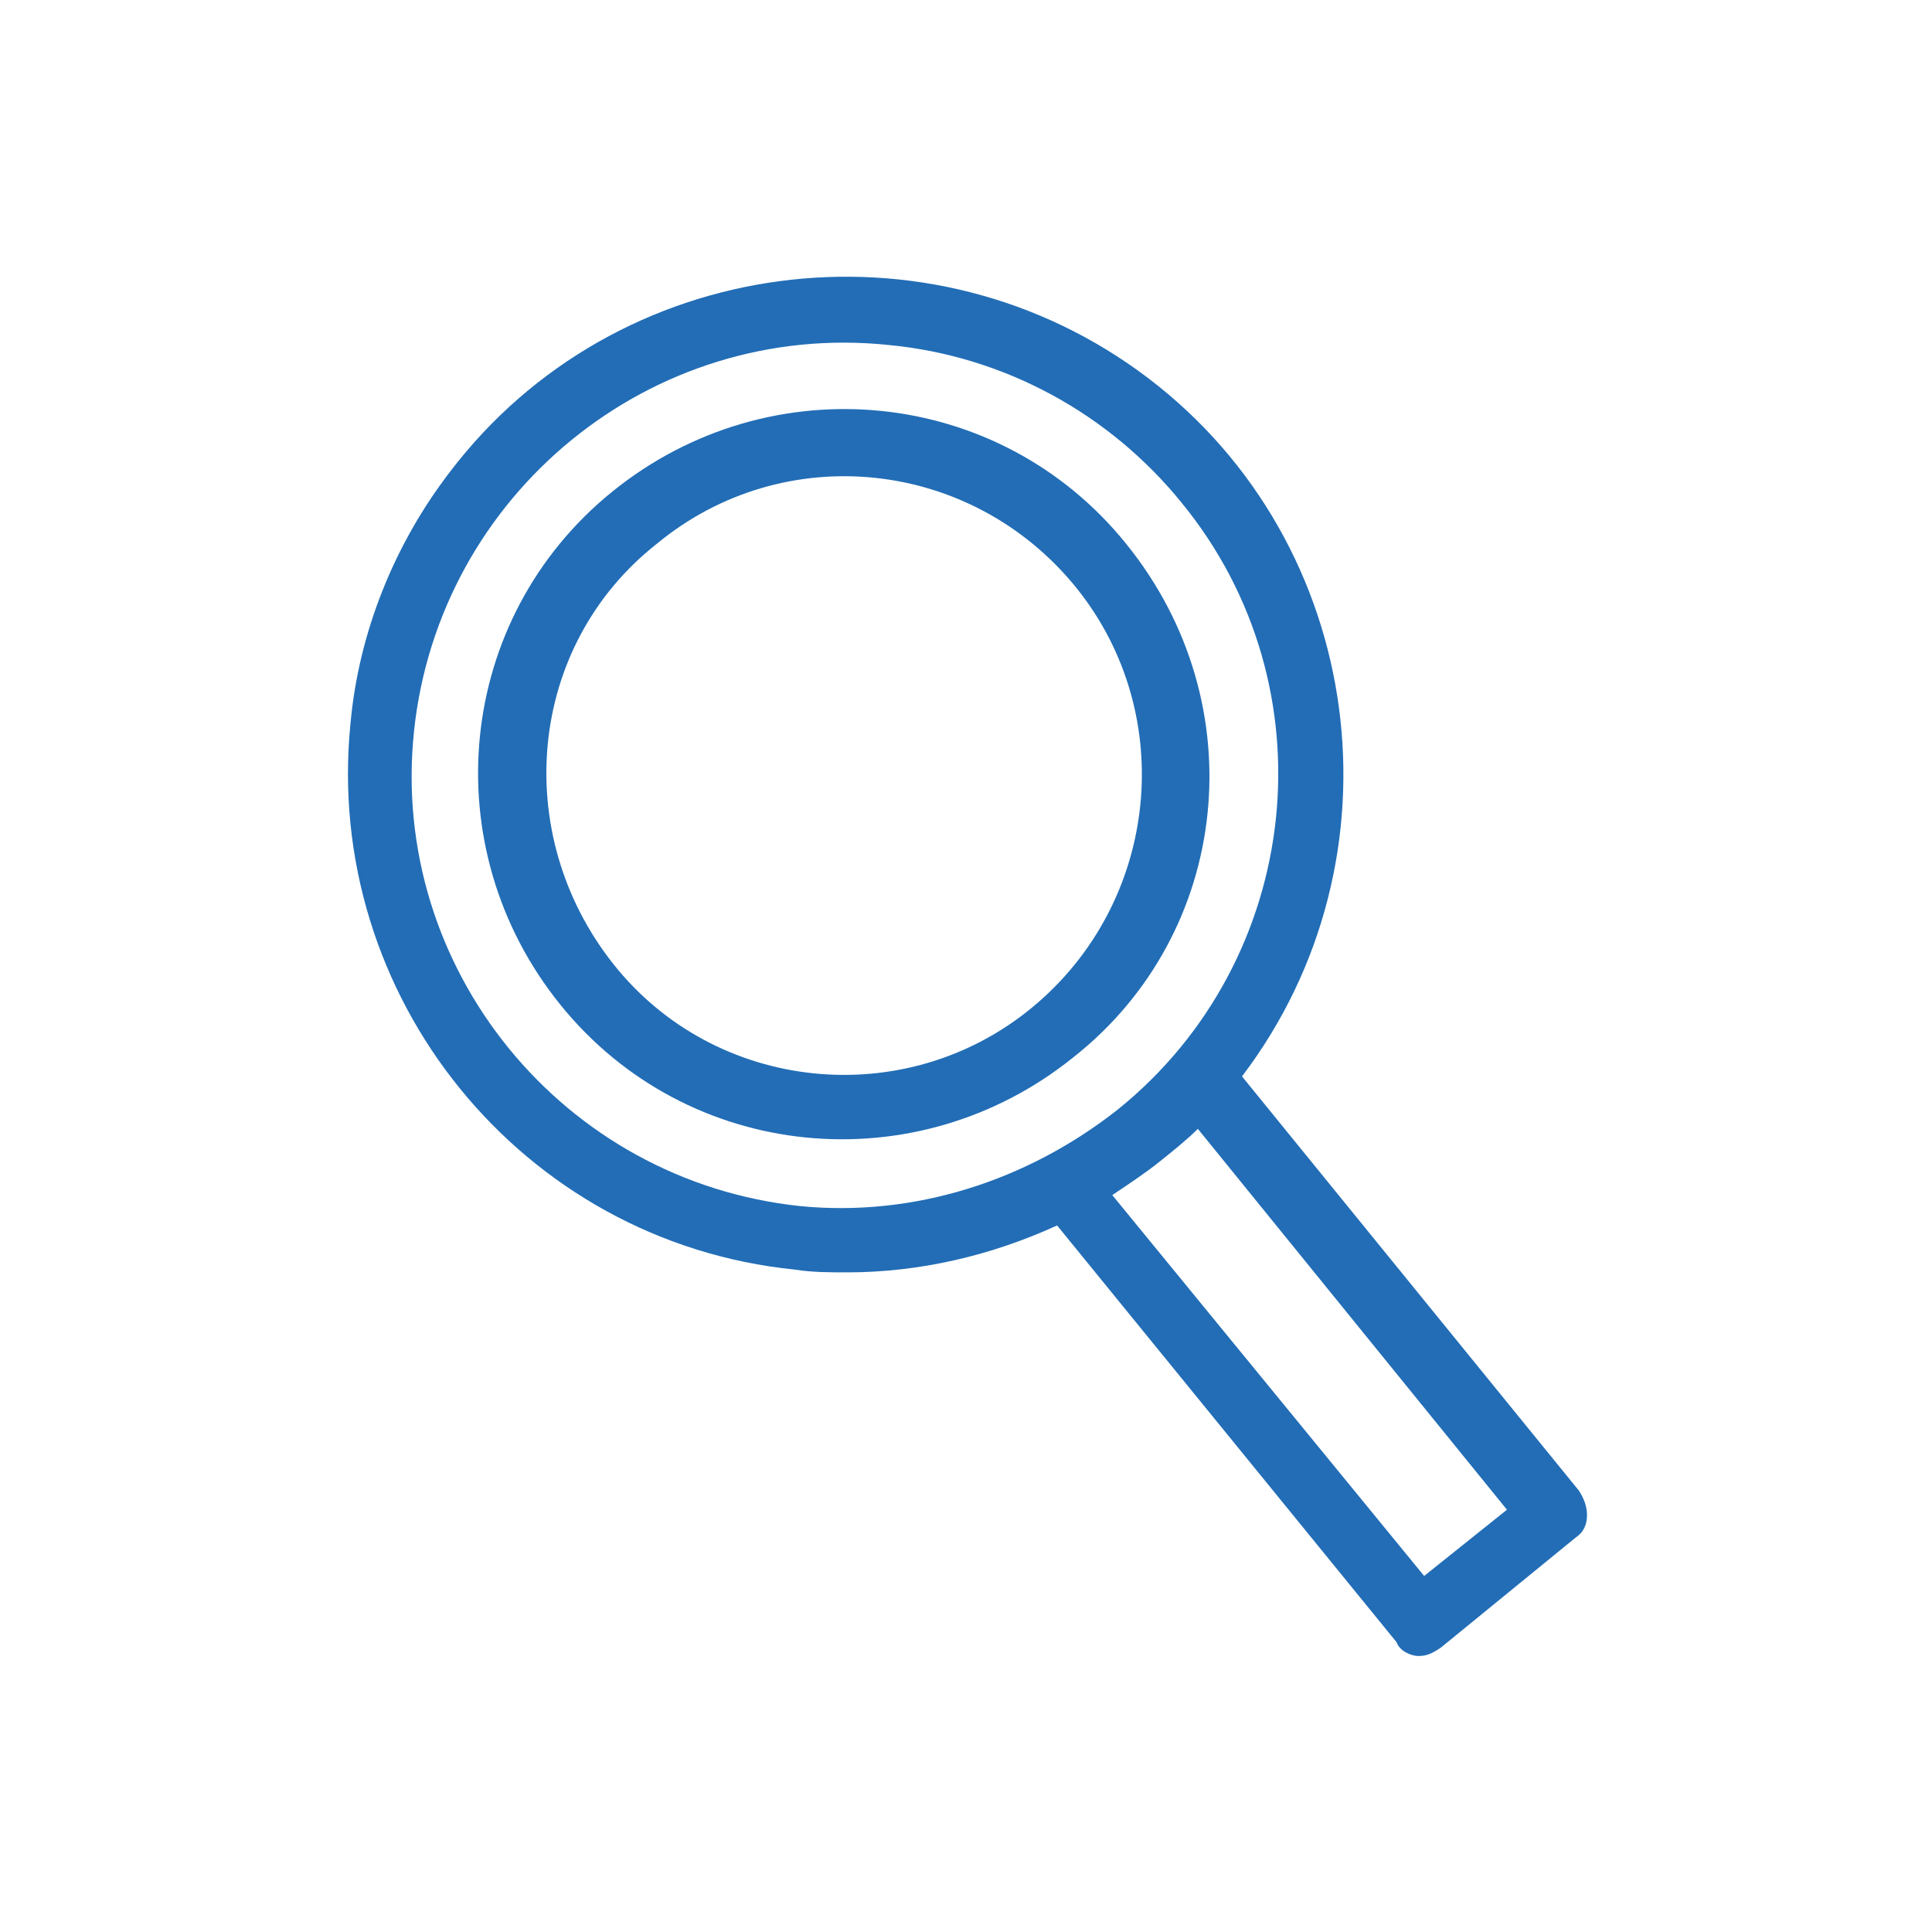
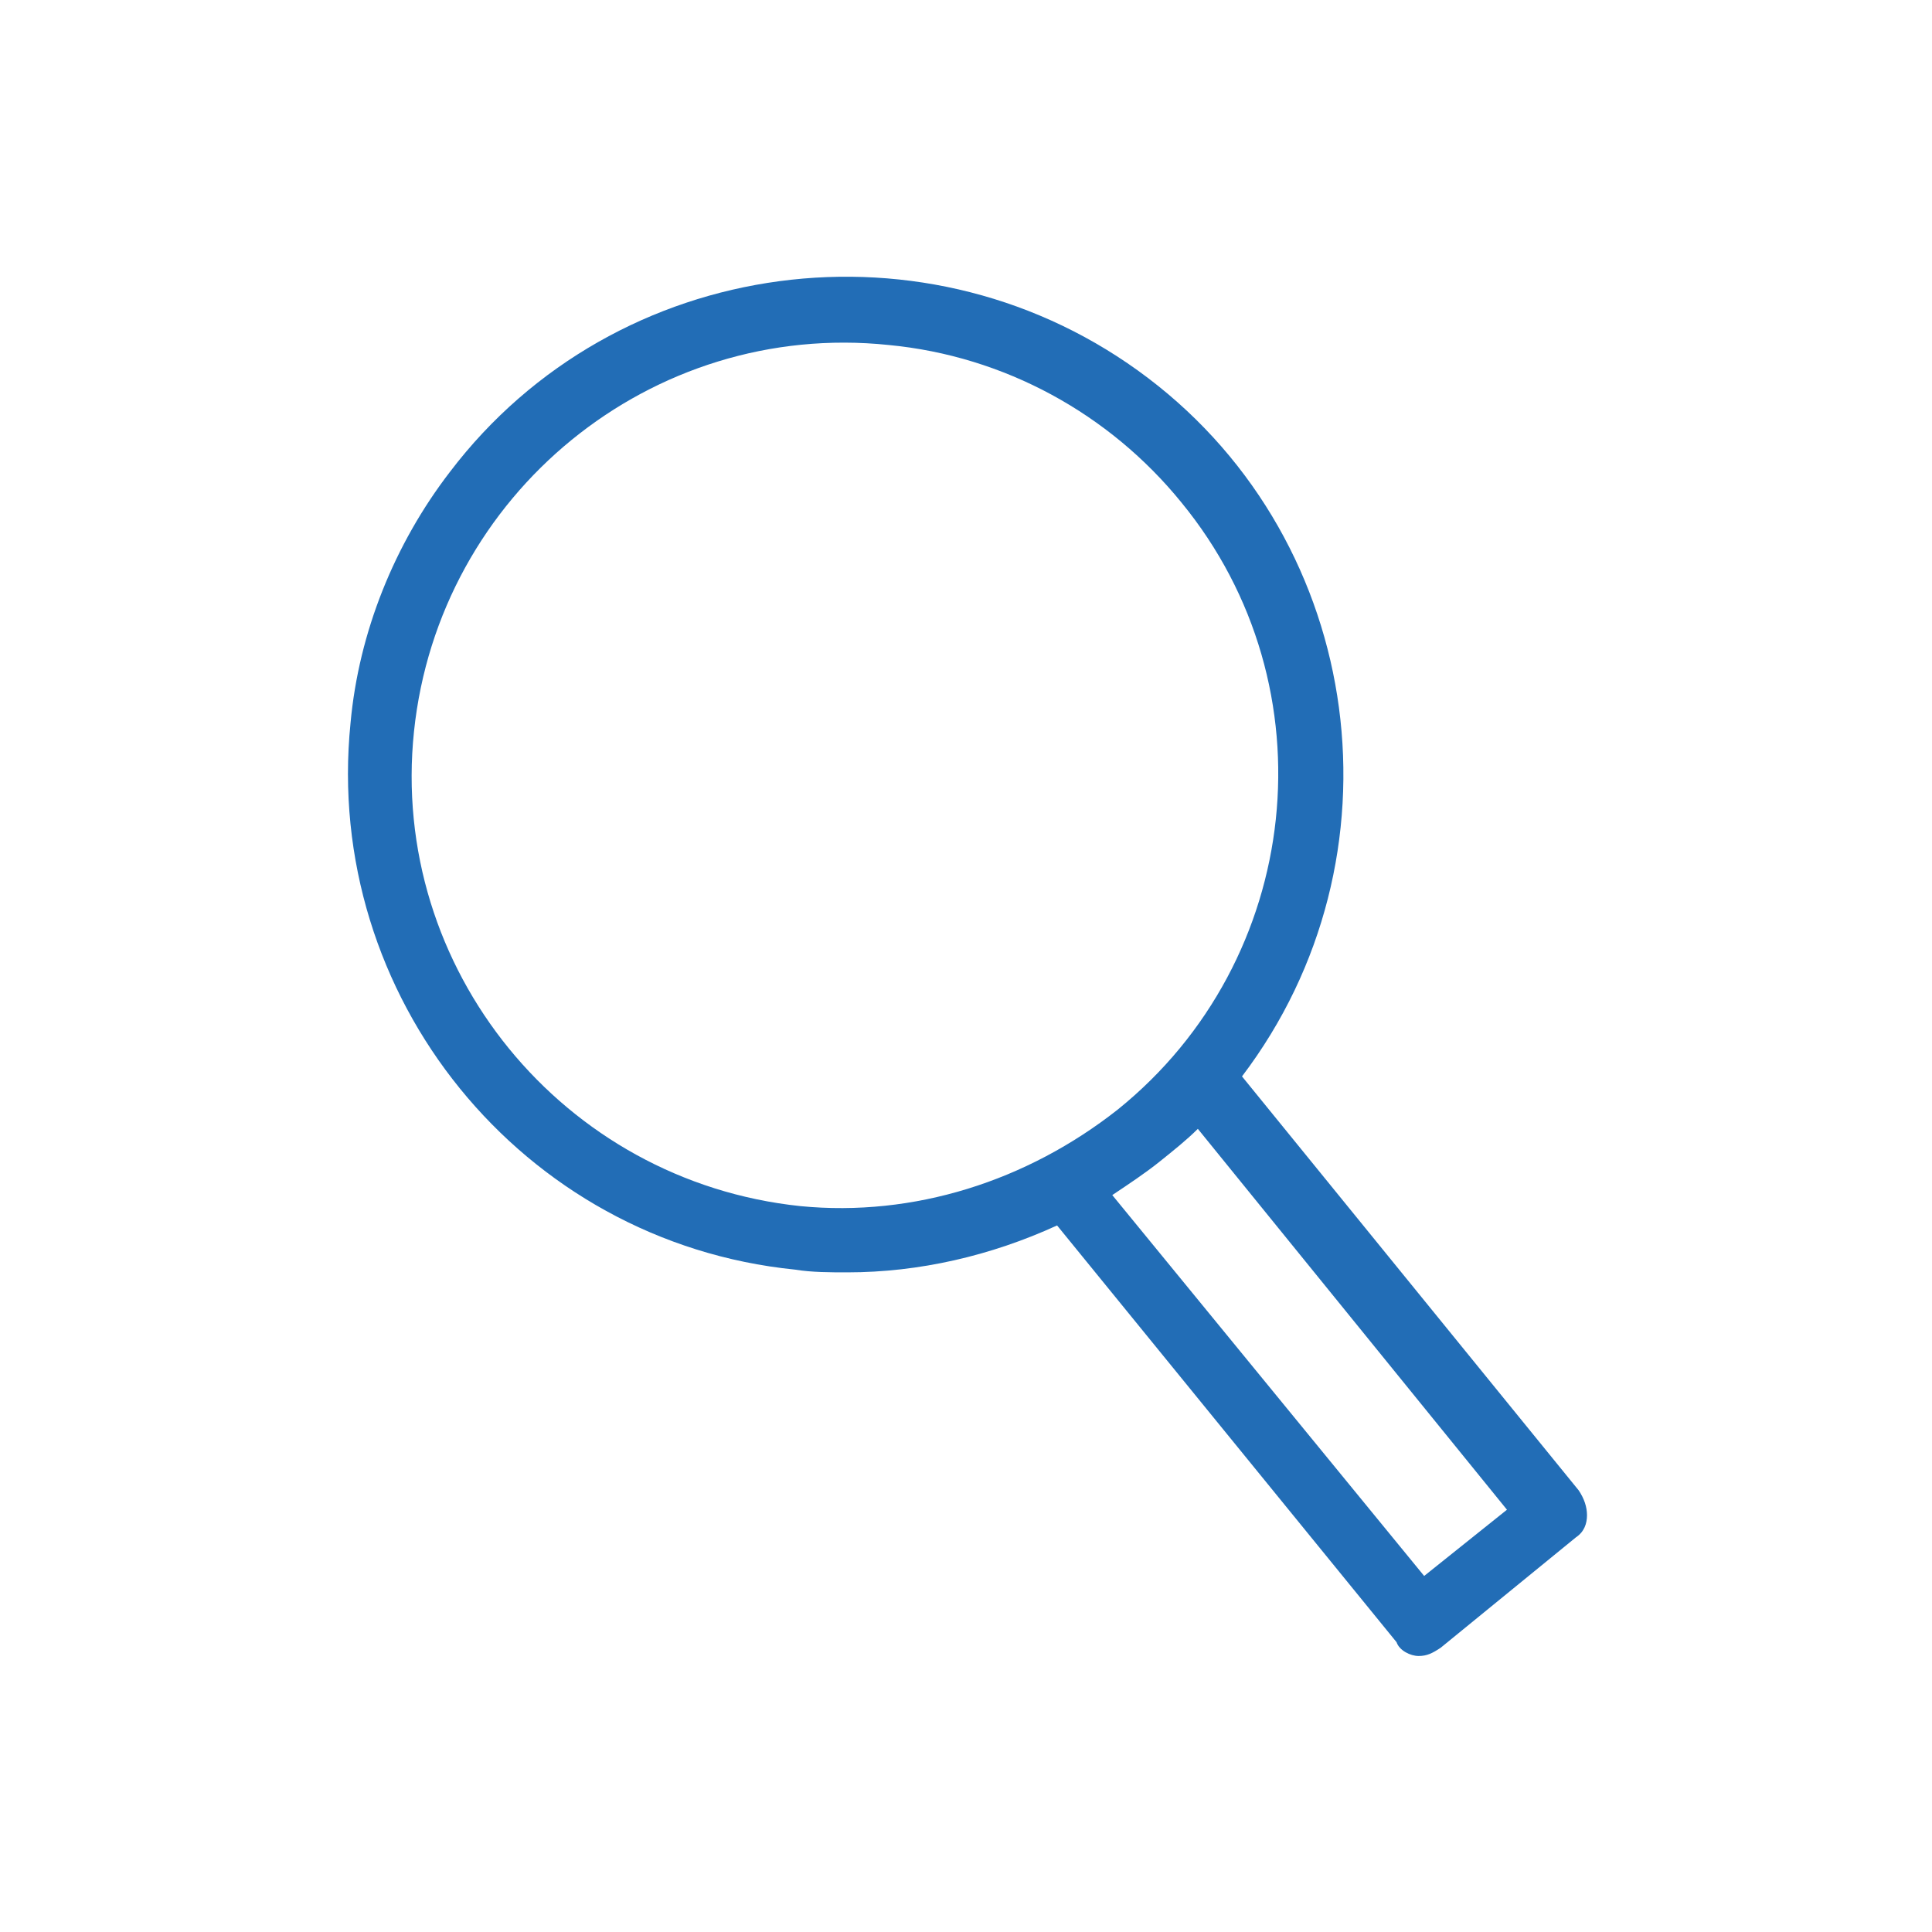
<svg xmlns="http://www.w3.org/2000/svg" version="1.1" id="レイヤー_1" x="0px" y="0px" viewBox="0 0 70 70" style="enable-background:new 0 0 70 70;" xml:space="preserve">
  <style type="text/css">
	.st0{fill:#226DB6;}
</style>
  <g id="レイヤー_2_1_">
    <g id="選ばれる理由">
-       <path class="st0" d="M51.4,60c0.3,0,0.5-0.1,0.8-0.3l4.9-4c0.3-0.2,0.4-0.5,0.4-0.8c0-0.3-0.1-0.6-0.3-0.9L45,39    c6-7.9,4.5-19.3-3.4-25.3s-19.3-4.5-25.3,3.4c-2,2.6-3.3,5.8-3.6,9.1c-1,9.9,6.2,18.8,16.1,19.8c0,0,0,0,0,0    c0.6,0.1,1.3,0.1,1.9,0.1c2.6,0,5.2-0.6,7.6-1.7l12.3,15.1C50.7,59.8,51.1,60,51.4,60z M29,43.7c-8.6-0.9-14.9-8.6-14-17.2    c0.9-8.6,8.6-14.9,17.2-14c4.2,0.4,8,2.5,10.6,5.7c5.5,6.7,4.4,16.6-2.3,22C37.2,42.8,33.1,44.1,29,43.7z M42,42.1    c0.5-0.4,1-0.8,1.4-1.2l11.2,13.8l-3,2.4L40.3,43.3C40.9,42.9,41.5,42.5,42,42.1z" />
-       <path class="st0" d="M40.8,19.7c-4.6-5.7-12.9-6.5-18.6-1.9s-6.5,12.9-1.9,18.6c4.6,5.7,12.9,6.5,18.6,1.9    C44.6,33.8,45.5,25.5,40.8,19.7C40.9,19.8,40.9,19.8,40.8,19.7z M37.4,36.5c-4.6,3.8-11.5,3.1-15.2-1.6s-3.1-11.5,1.6-15.2    c4.6-3.8,11.4-3.1,15.2,1.6C42.7,25.9,42,32.7,37.4,36.5z" />
+       <path class="st0" d="M51.4,60c0.3,0,0.5-0.1,0.8-0.3l4.9-4c0.3-0.2,0.4-0.5,0.4-0.8c0-0.3-0.1-0.6-0.3-0.9L45,39    c6-7.9,4.5-19.3-3.4-25.3s-19.3-4.5-25.3,3.4c-2,2.6-3.3,5.8-3.6,9.1c-1,9.9,6.2,18.8,16.1,19.8c0,0,0,0,0,0    c0.6,0.1,1.3,0.1,1.9,0.1c2.6,0,5.2-0.6,7.6-1.7l12.3,15.1C50.7,59.8,51.1,60,51.4,60z M29,43.7c-8.6-0.9-14.9-8.6-14-17.2    c0.9-8.6,8.6-14.9,17.2-14c4.2,0.4,8,2.5,10.6,5.7c5.5,6.7,4.4,16.6-2.3,22C37.2,42.8,33.1,44.1,29,43.7M42,42.1    c0.5-0.4,1-0.8,1.4-1.2l11.2,13.8l-3,2.4L40.3,43.3C40.9,42.9,41.5,42.5,42,42.1z" />
    </g>
  </g>
</svg>